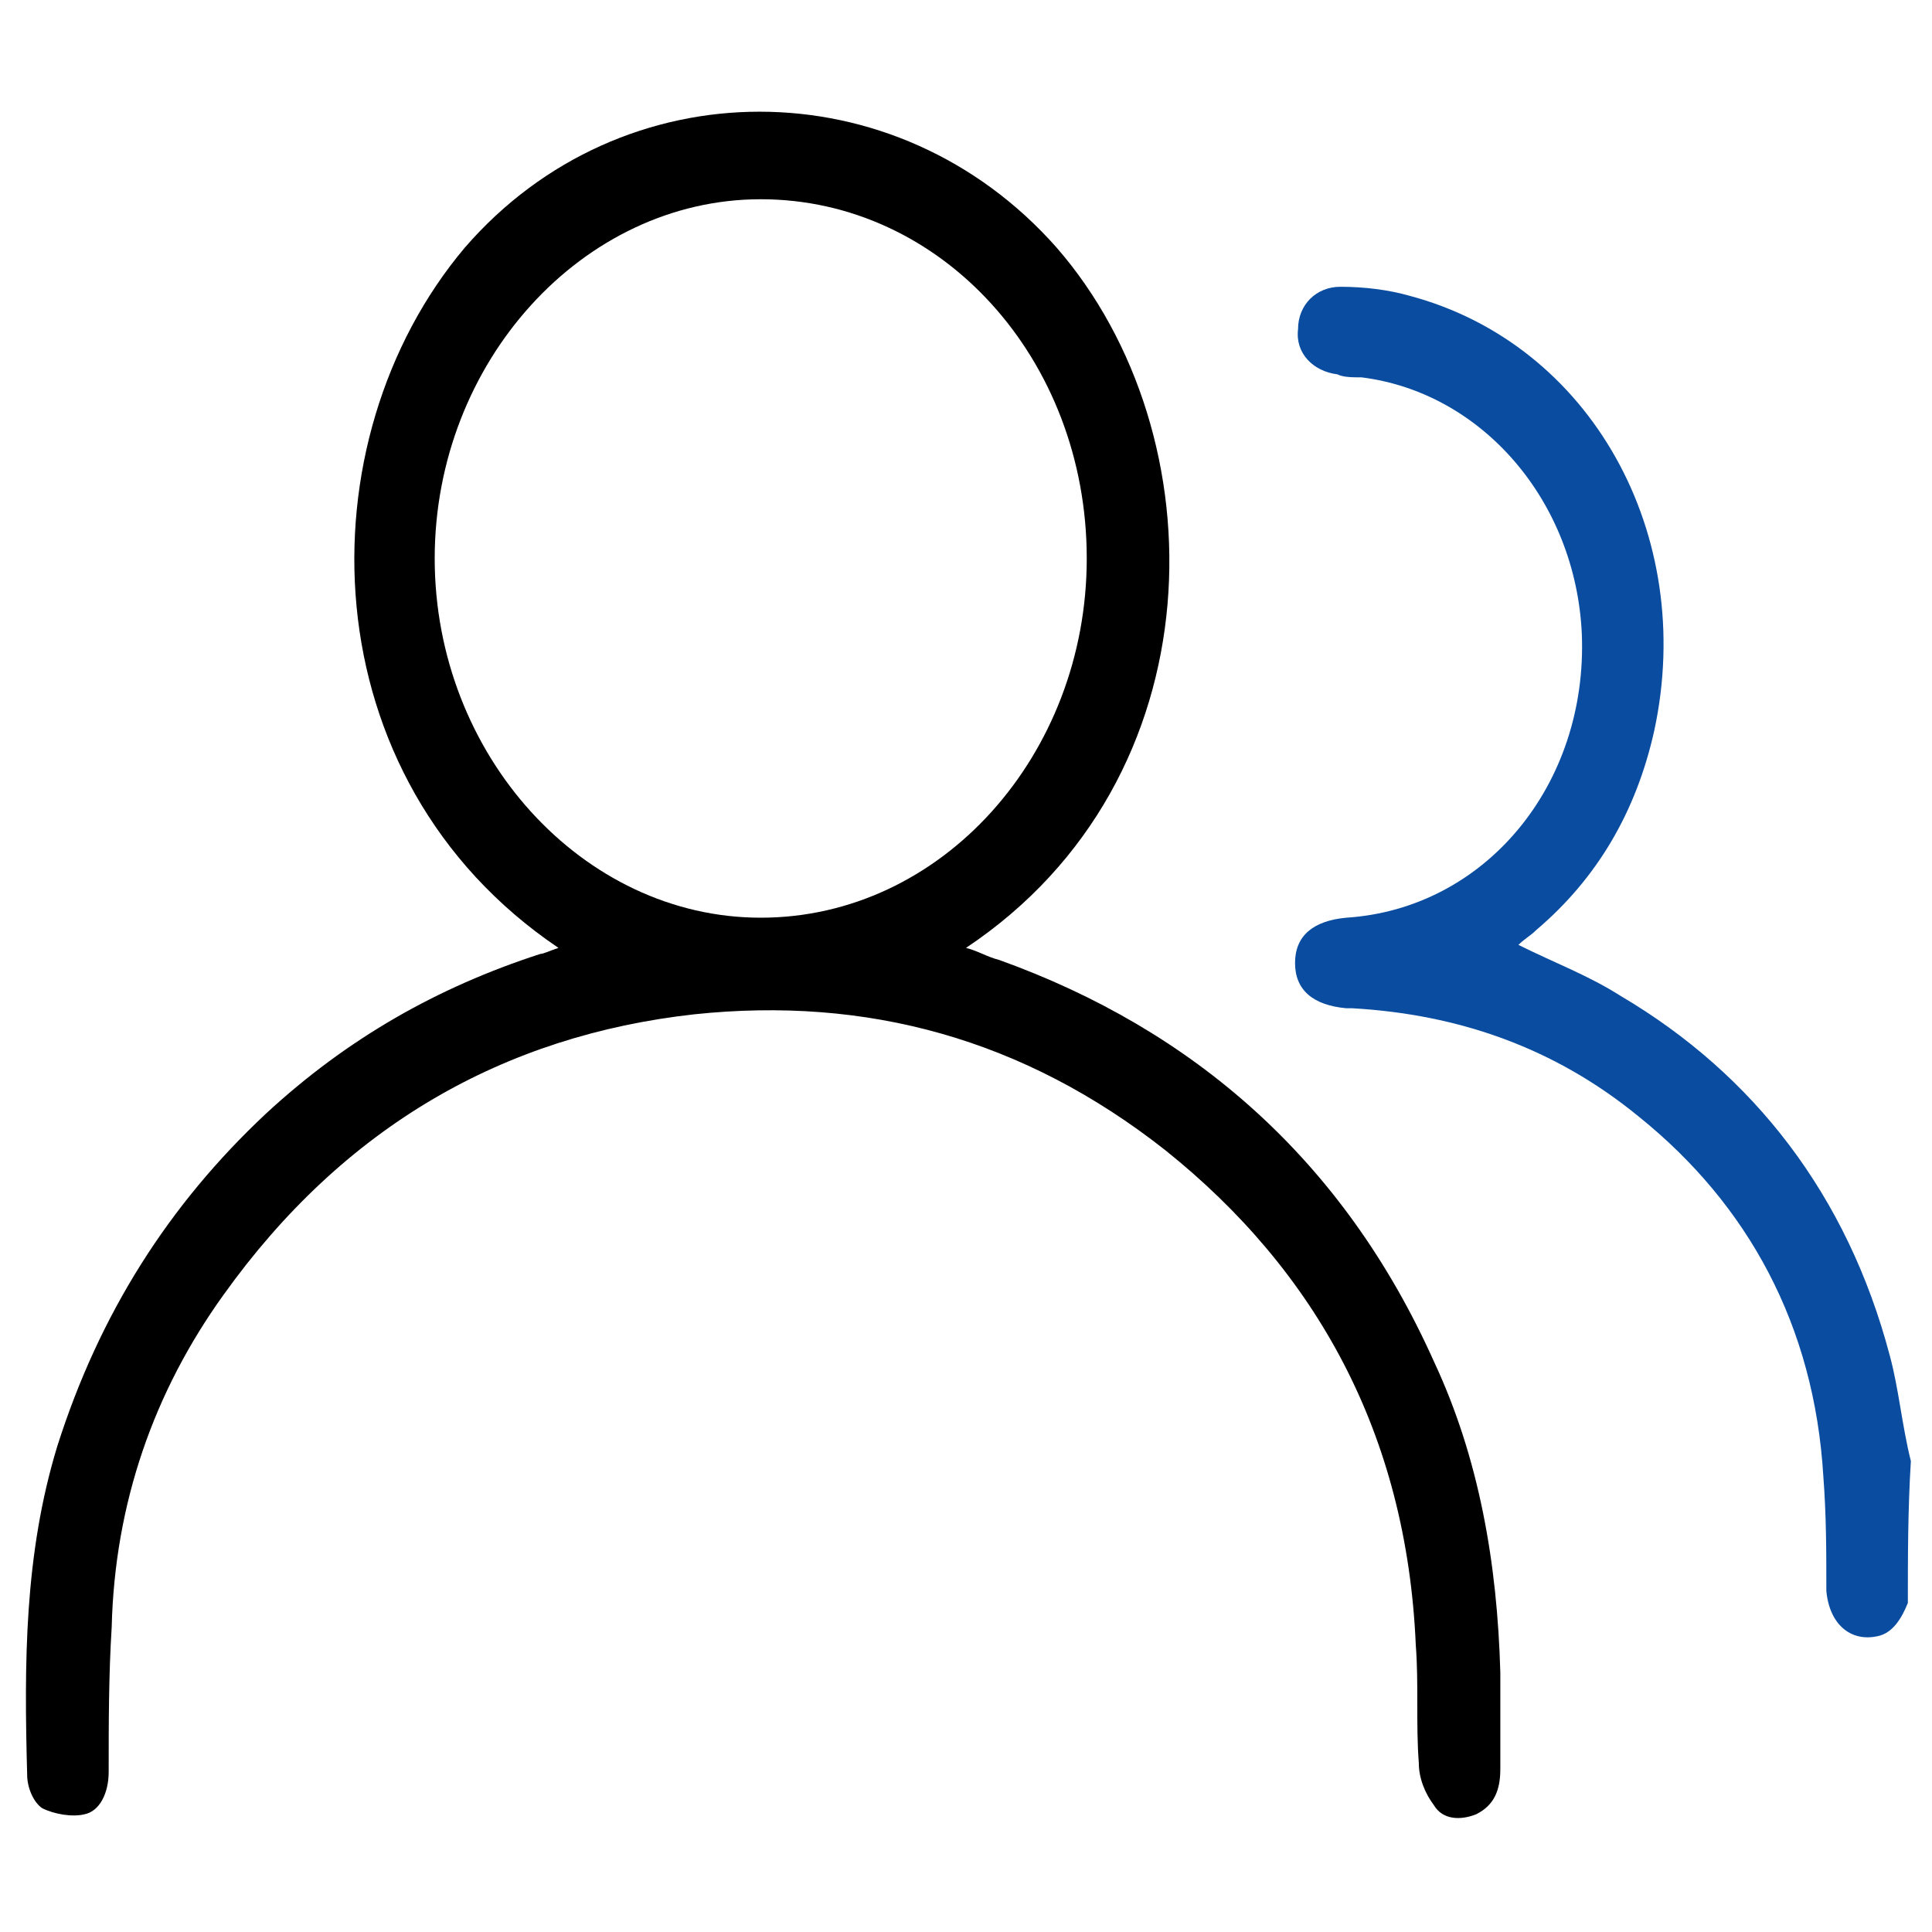
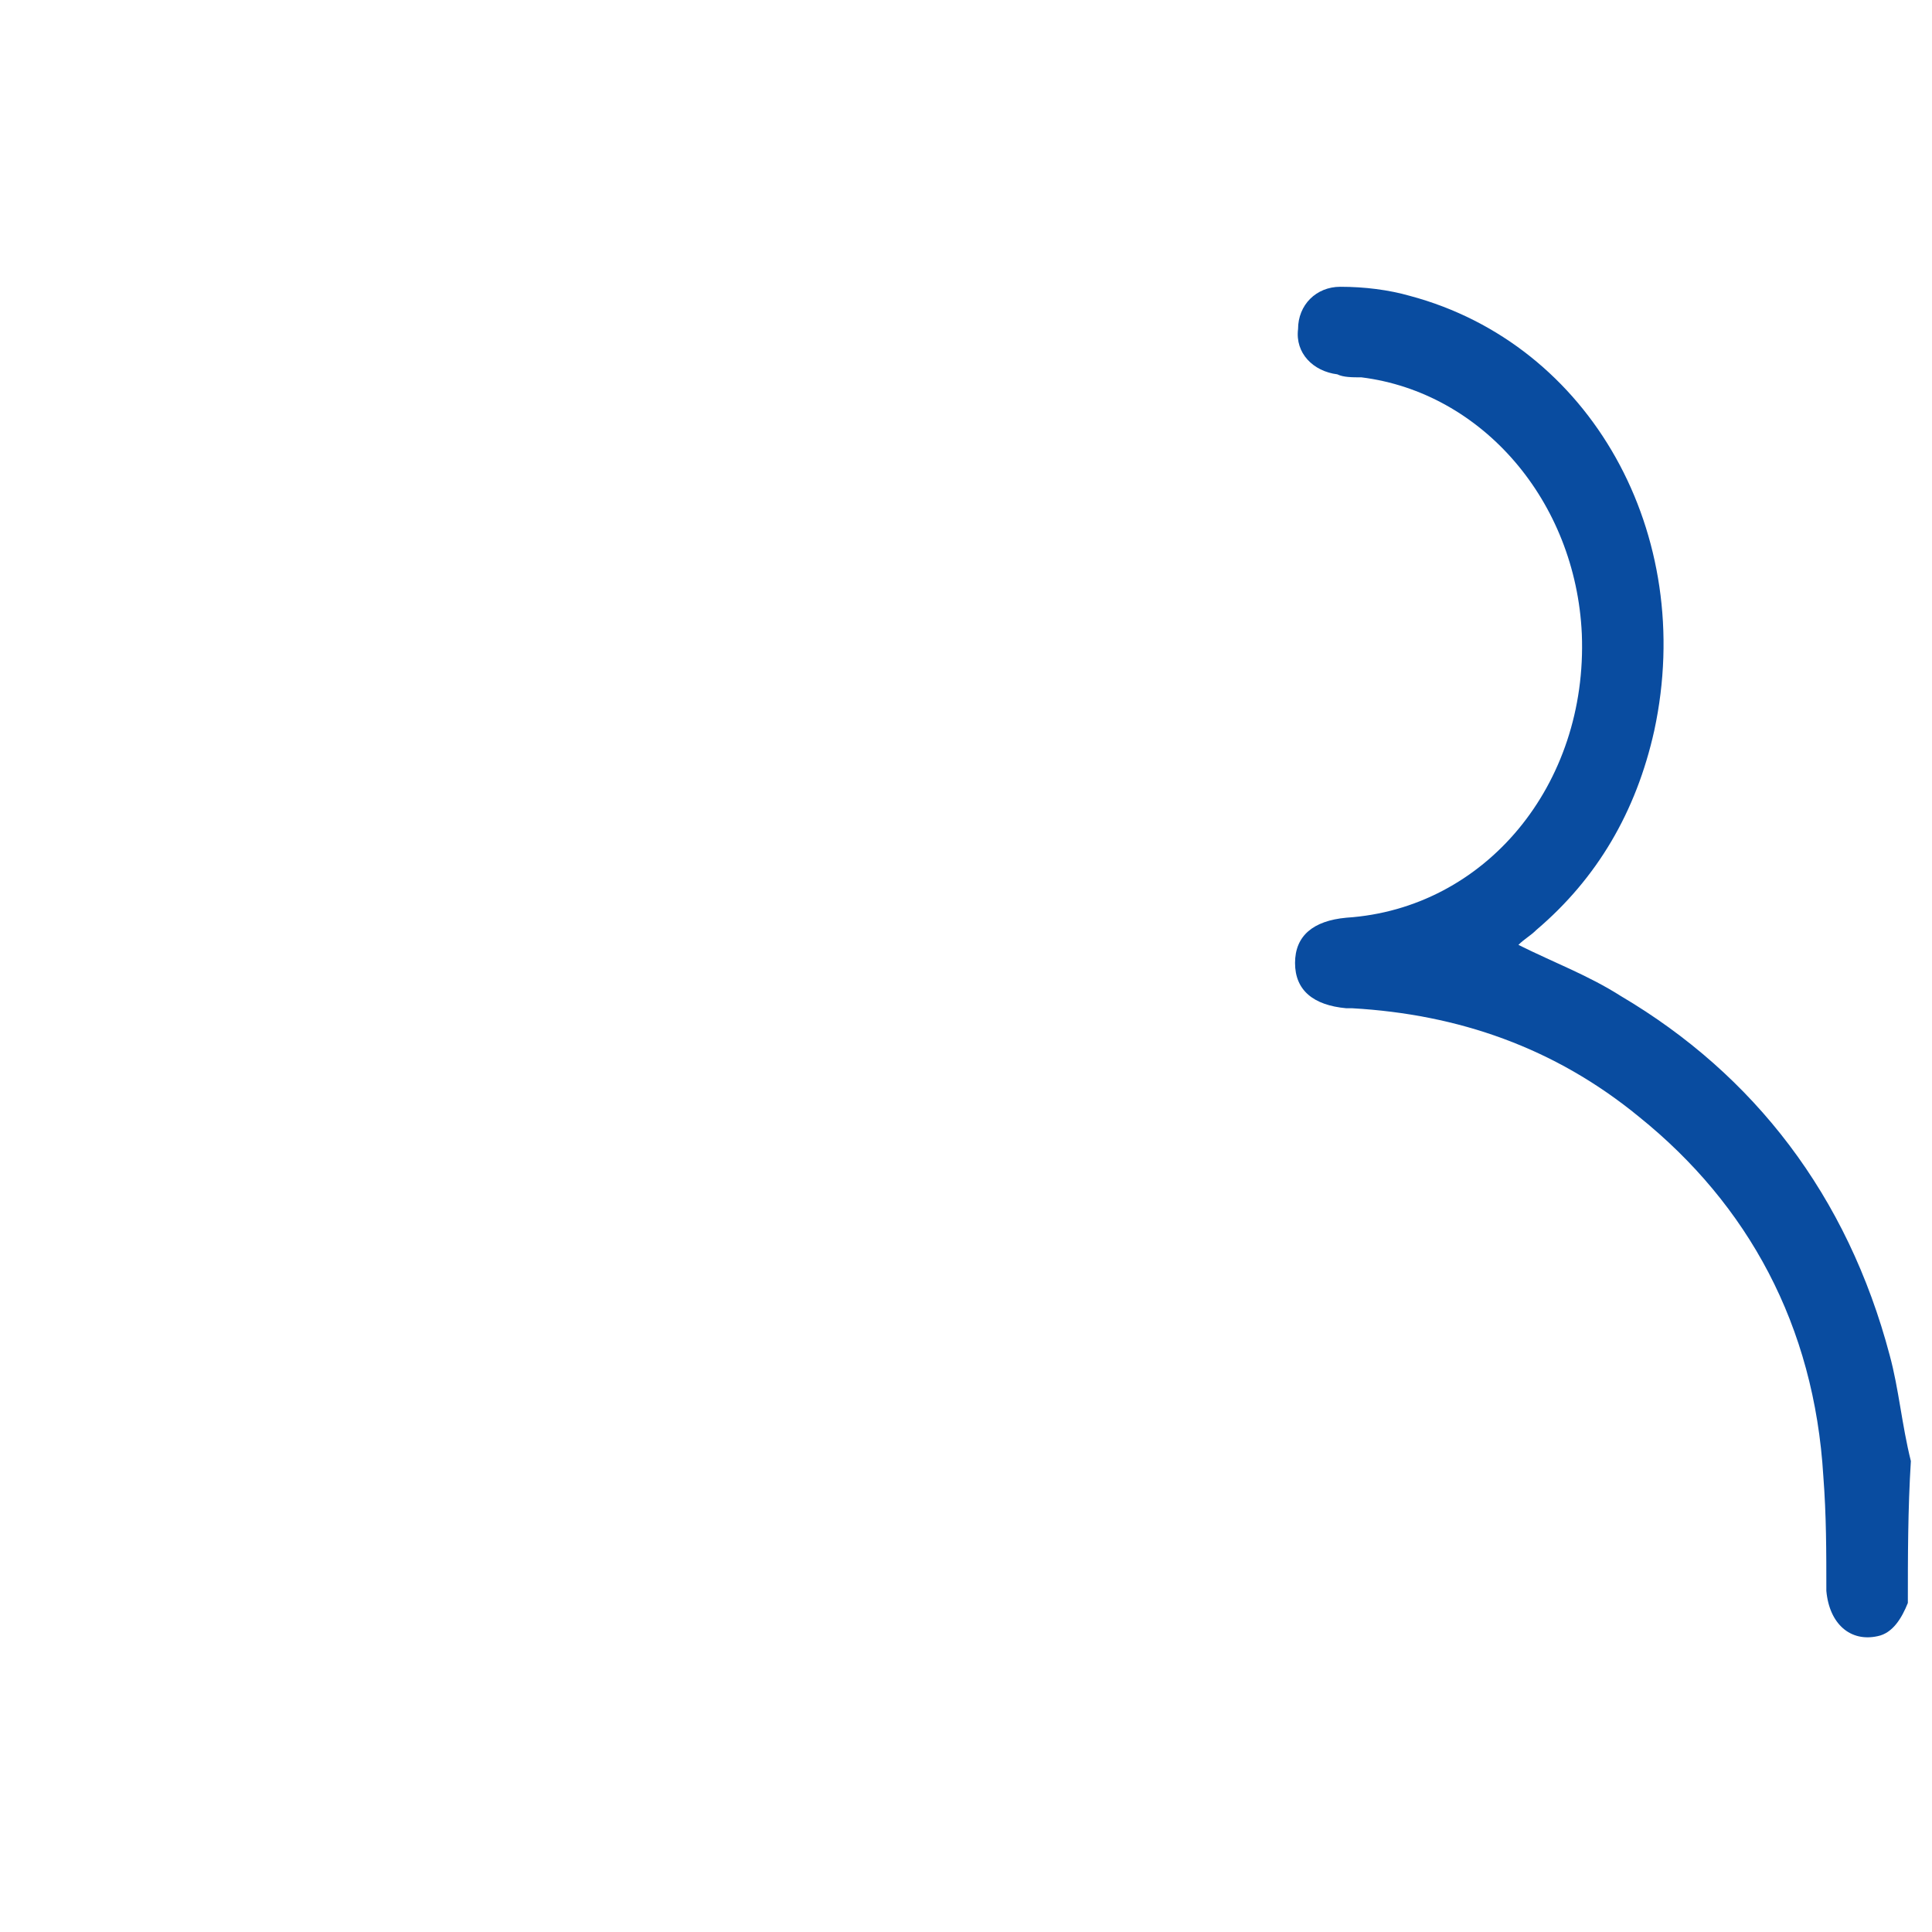
<svg xmlns="http://www.w3.org/2000/svg" version="1.1" id="Layer_1" x="0px" y="0px" viewBox="0 0 64 64" style="enable-background:new 0 0 64 64;" xml:space="preserve">
  <style type="text/css">
	.st0{fill:#094CA0;}
</style>
  <g>
    <path class="st0" d="M63.2,53.1c-0.2,0.5-0.5,1-1,1.1c-0.9,0.2-1.6-0.4-1.7-1.5c0-1.3,0-2.5-0.1-3.8c-0.3-5-2.5-9-6.1-11.9   c-2.8-2.3-6-3.4-9.5-3.6c-0.1,0-0.1,0-0.2,0c-1.1-0.1-1.7-0.6-1.7-1.5c0-0.9,0.6-1.4,1.7-1.5c4.6-0.3,8-4.4,7.8-9.4   c-0.2-4.4-3.3-8-7.3-8.5c-0.3,0-0.6,0-0.8-0.1c-0.8-0.1-1.4-0.7-1.3-1.5c0-0.8,0.6-1.4,1.4-1.4c0.8,0,1.6,0.1,2.3,0.3   c6,1.6,9.5,7.9,8.1,14.4c-0.6,2.7-1.9,4.9-3.9,6.6c-0.2,0.2-0.4,0.3-0.6,0.5c1.2,0.6,2.3,1,3.4,1.7c4.4,2.6,7.5,6.6,8.9,11.9   c0.3,1.1,0.4,2.3,0.7,3.5C63.2,50,63.2,51.6,63.2,53.1z" />
-     <path d="M18.5,31.4c-8.3-5.6-8.5-16.8-3.1-23.2c5.2-6,14.3-6,19.6,0c5.4,6.2,5.4,17.6-3,23.2c0.4,0.1,0.7,0.3,1.1,0.4   c6.4,2.3,11.4,6.6,14.4,13.3c1.5,3.2,2.1,6.7,2.2,10.3c0,1.1,0,2.1,0,3.2c0,0.7-0.2,1.2-0.8,1.5c-0.5,0.2-1.1,0.2-1.4-0.3   c-0.3-0.4-0.5-0.9-0.5-1.4c-0.1-1.3,0-2.6-0.1-3.9c-0.3-7-3.3-12.4-8.3-16.4c-4.7-3.7-9.9-5.1-15.6-4.5c-6.3,0.7-11.6,3.7-15.6,9.3   c-2.3,3.2-3.6,6.9-3.7,11c-0.1,1.6-0.1,3.2-0.1,4.8c0,0.7-0.3,1.3-0.8,1.4c-0.4,0.1-1,0-1.4-0.2c-0.3-0.2-0.5-0.7-0.5-1.1   c-0.1-3.7-0.1-7.3,1-10.9c1.4-4.4,3.7-8,6.9-11c2.7-2.5,5.7-4.2,9.1-5.3C18,31.6,18.2,31.5,18.5,31.4z M14.4,18.5   c0,6.5,4.9,11.9,10.8,11.9c6,0,10.8-5.4,10.8-11.9c0-6.6-4.8-11.9-10.8-11.9C19.3,6.6,14.4,12,14.4,18.5z" />
  </g>
</svg>